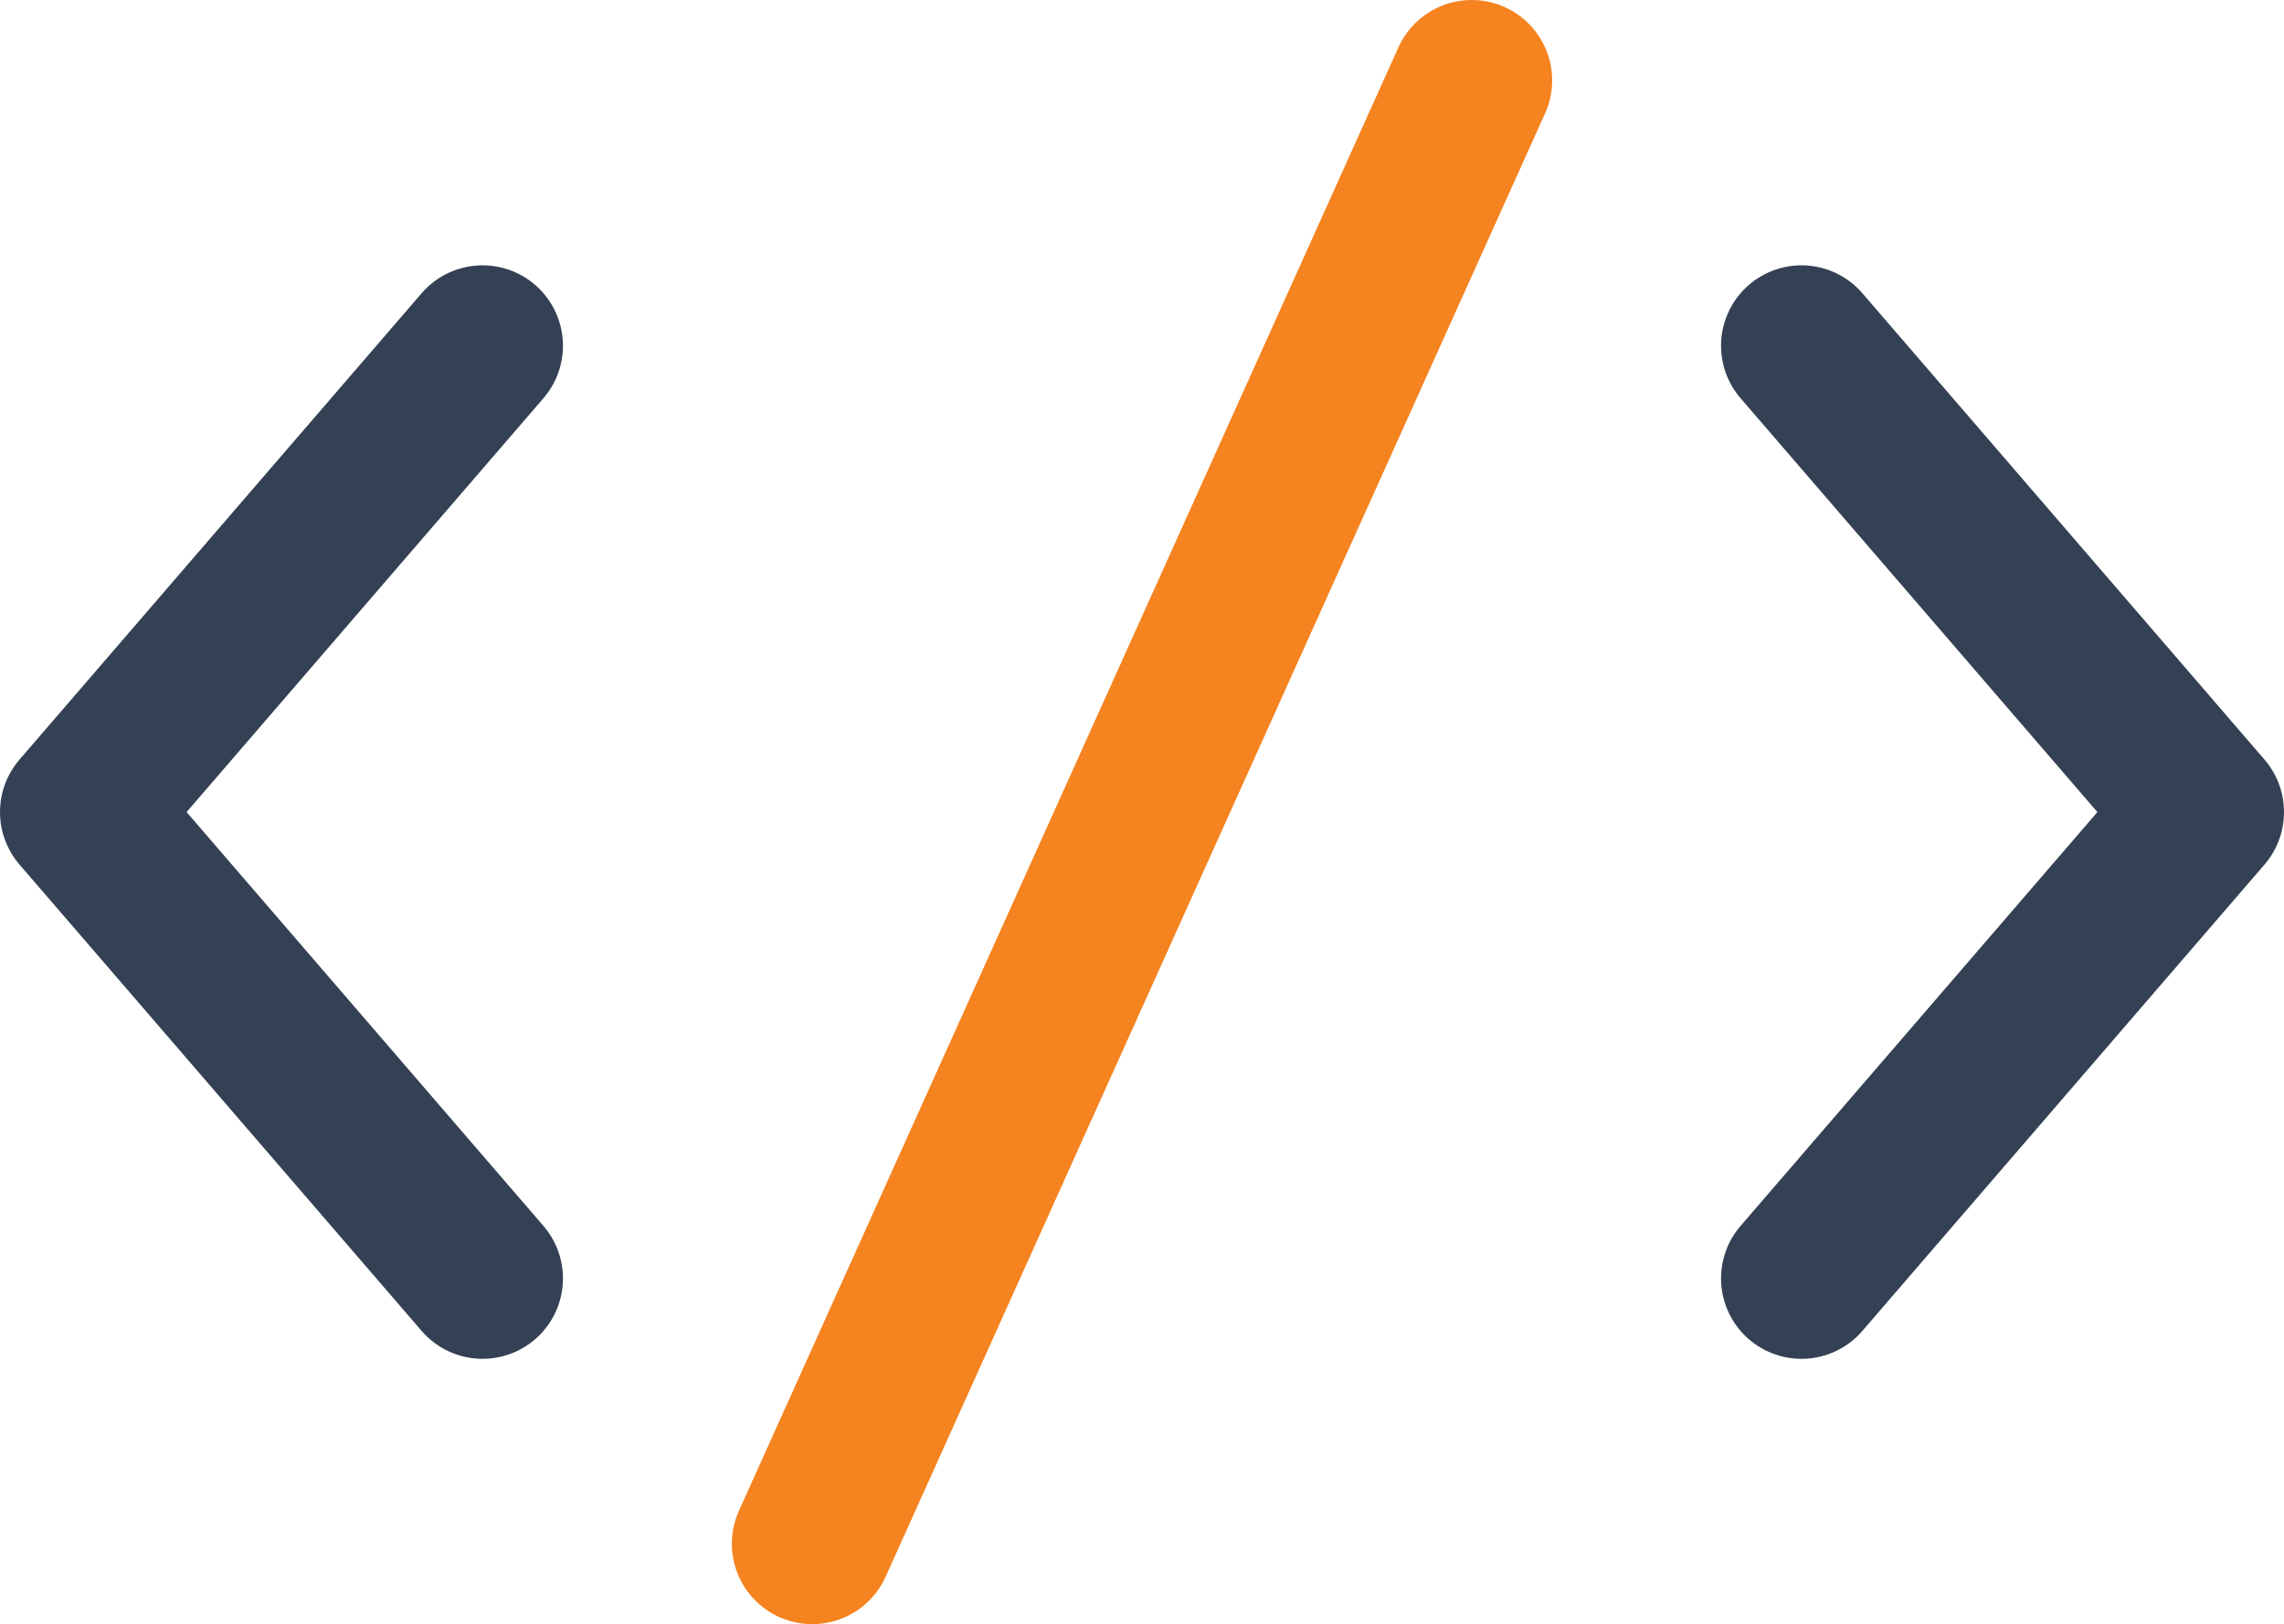
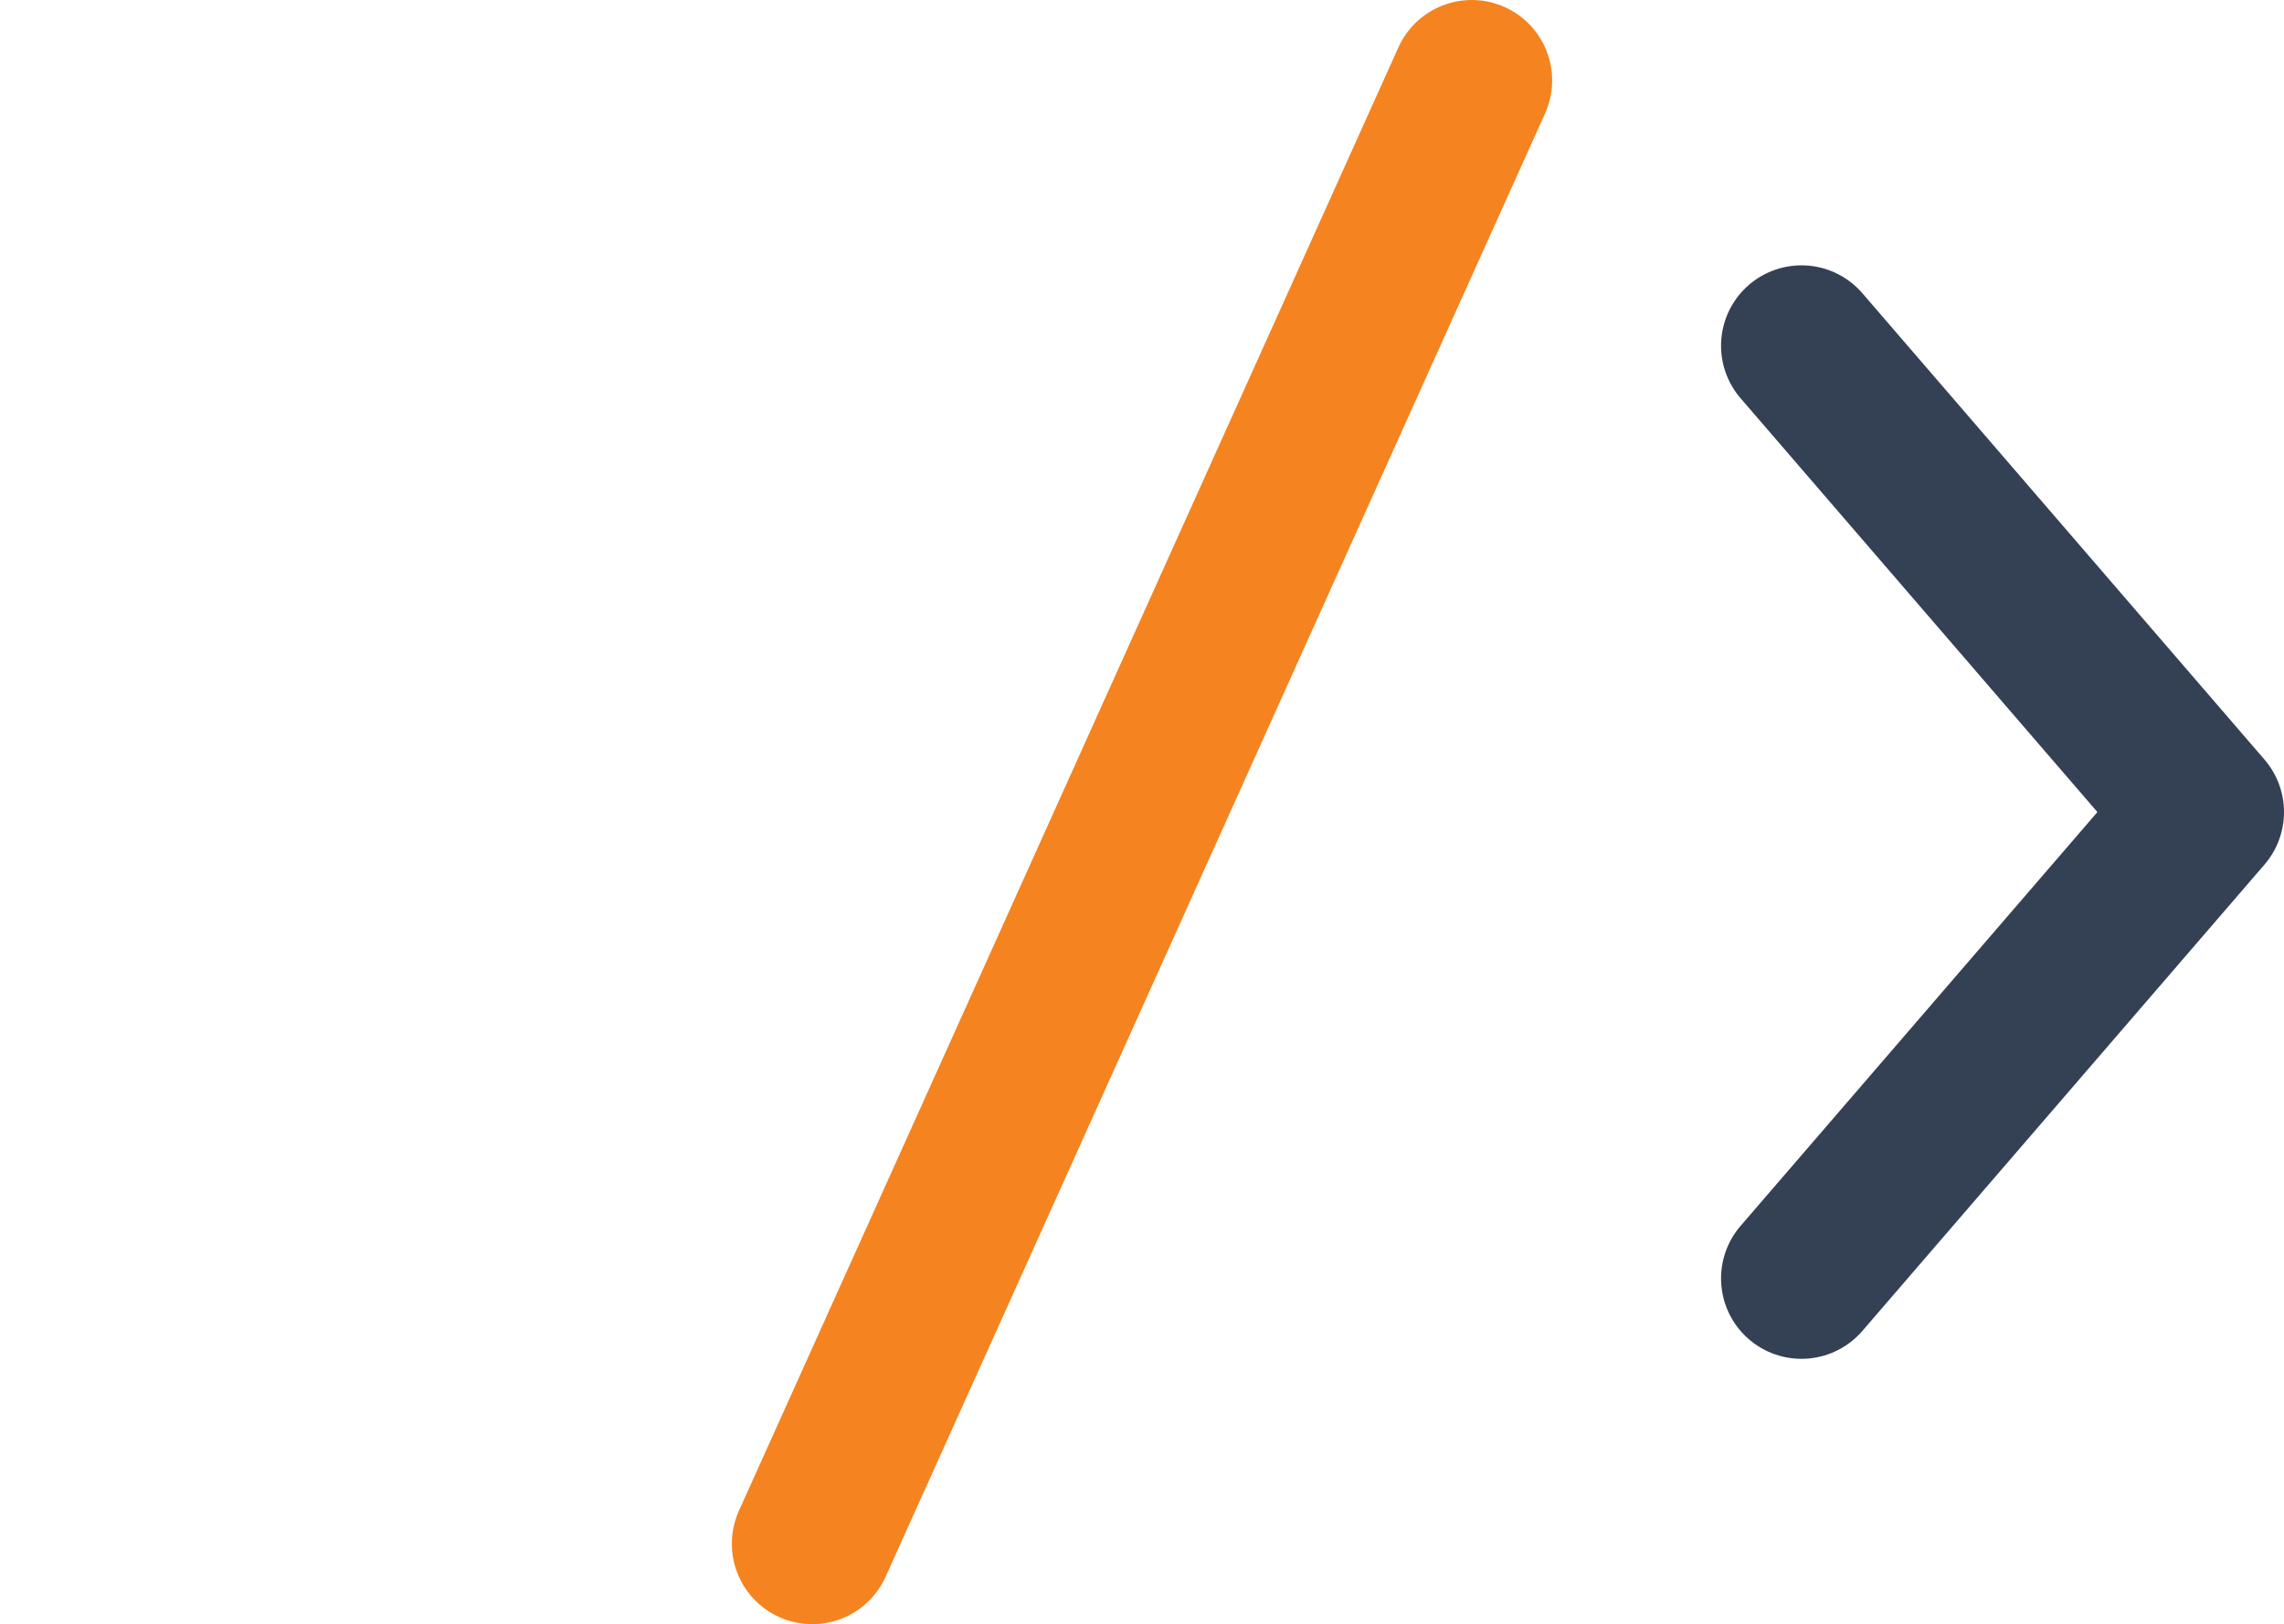
<svg xmlns="http://www.w3.org/2000/svg" version="1.1" id="Icons" x="0px" y="0px" viewBox="0 0 28.4 20.2" style="enable-background:new 0 0 28.4 20.2;" xml:space="preserve">
  <style type="text/css">
	.st0{fill:none;stroke:#344154;stroke-width:2;stroke-linecap:round;stroke-linejoin:round;stroke-miterlimit:10;}
	.st1{fill:none;stroke:#F58320;stroke-width:2;stroke-linecap:round;stroke-linejoin:round;stroke-miterlimit:10;}
</style>
  <g>
    <polyline class="st0" points="22.4,4.3 27.4,10.1 22.4,15.9  " />
-     <polyline class="st0" points="6,4.3 1,10.1 6,15.9  " />
    <line class="st1" x1="18.3" y1="1" x2="10.1" y2="19.2" />
  </g>
</svg>